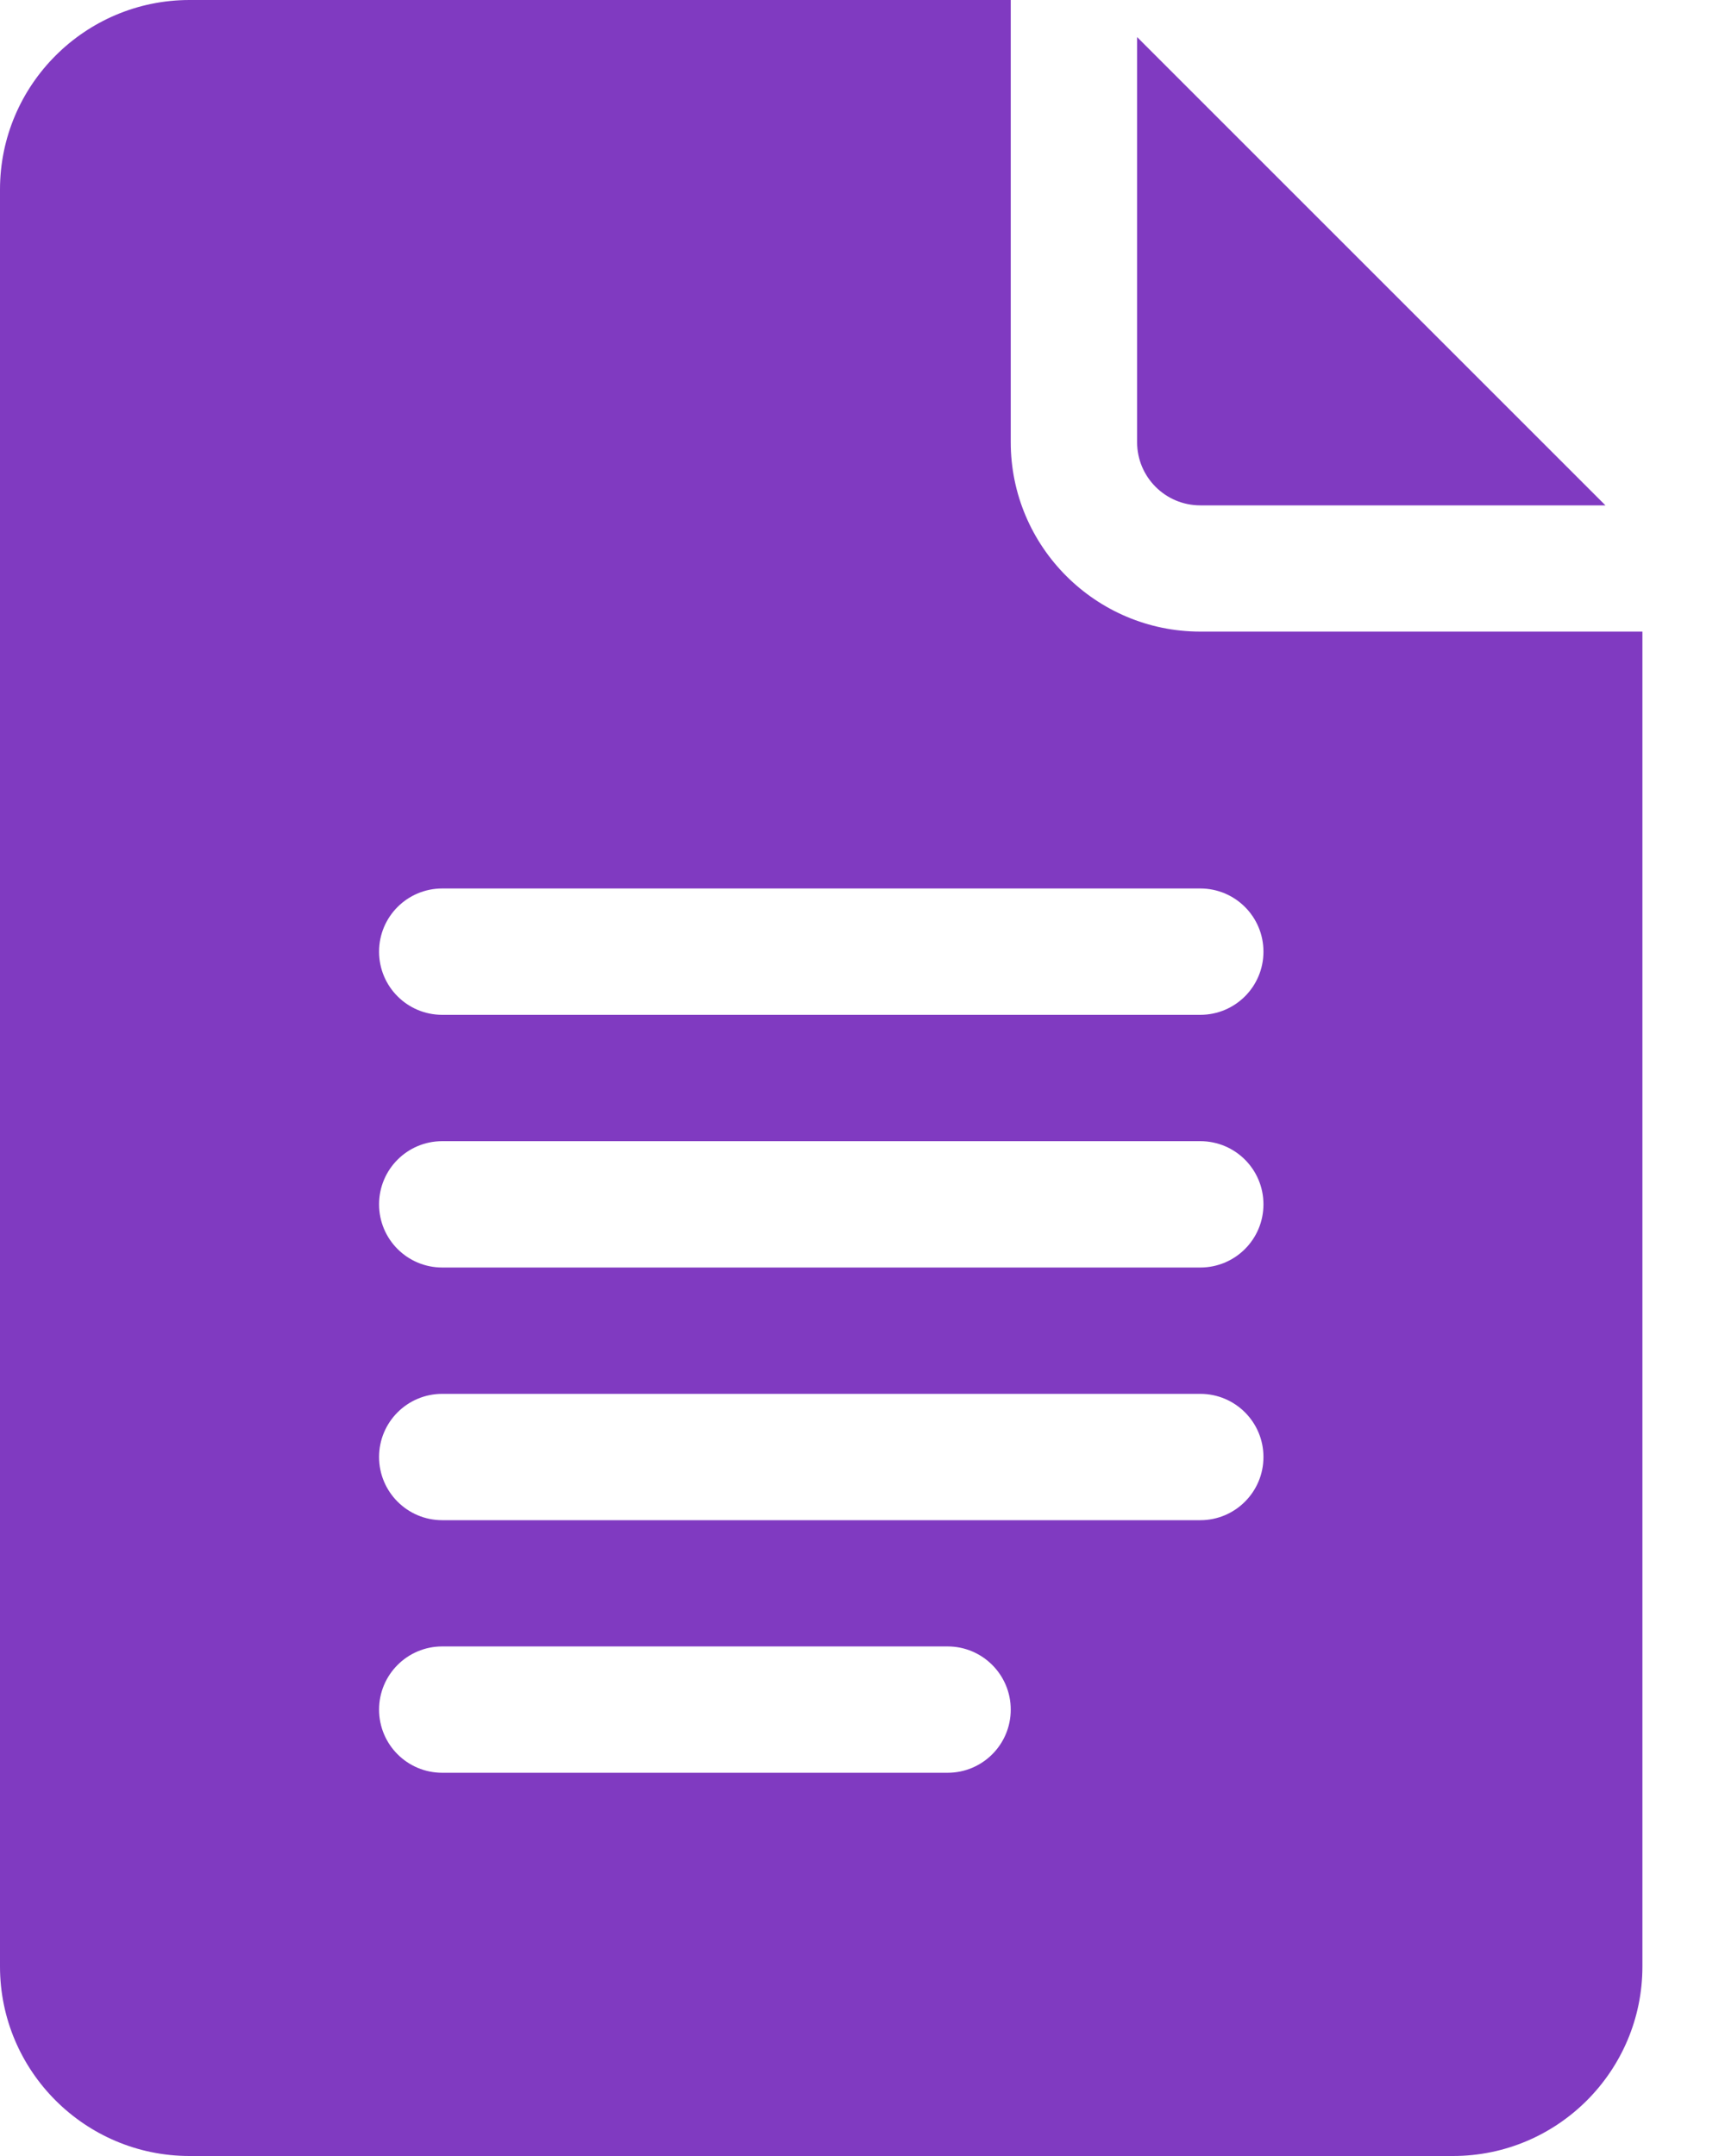
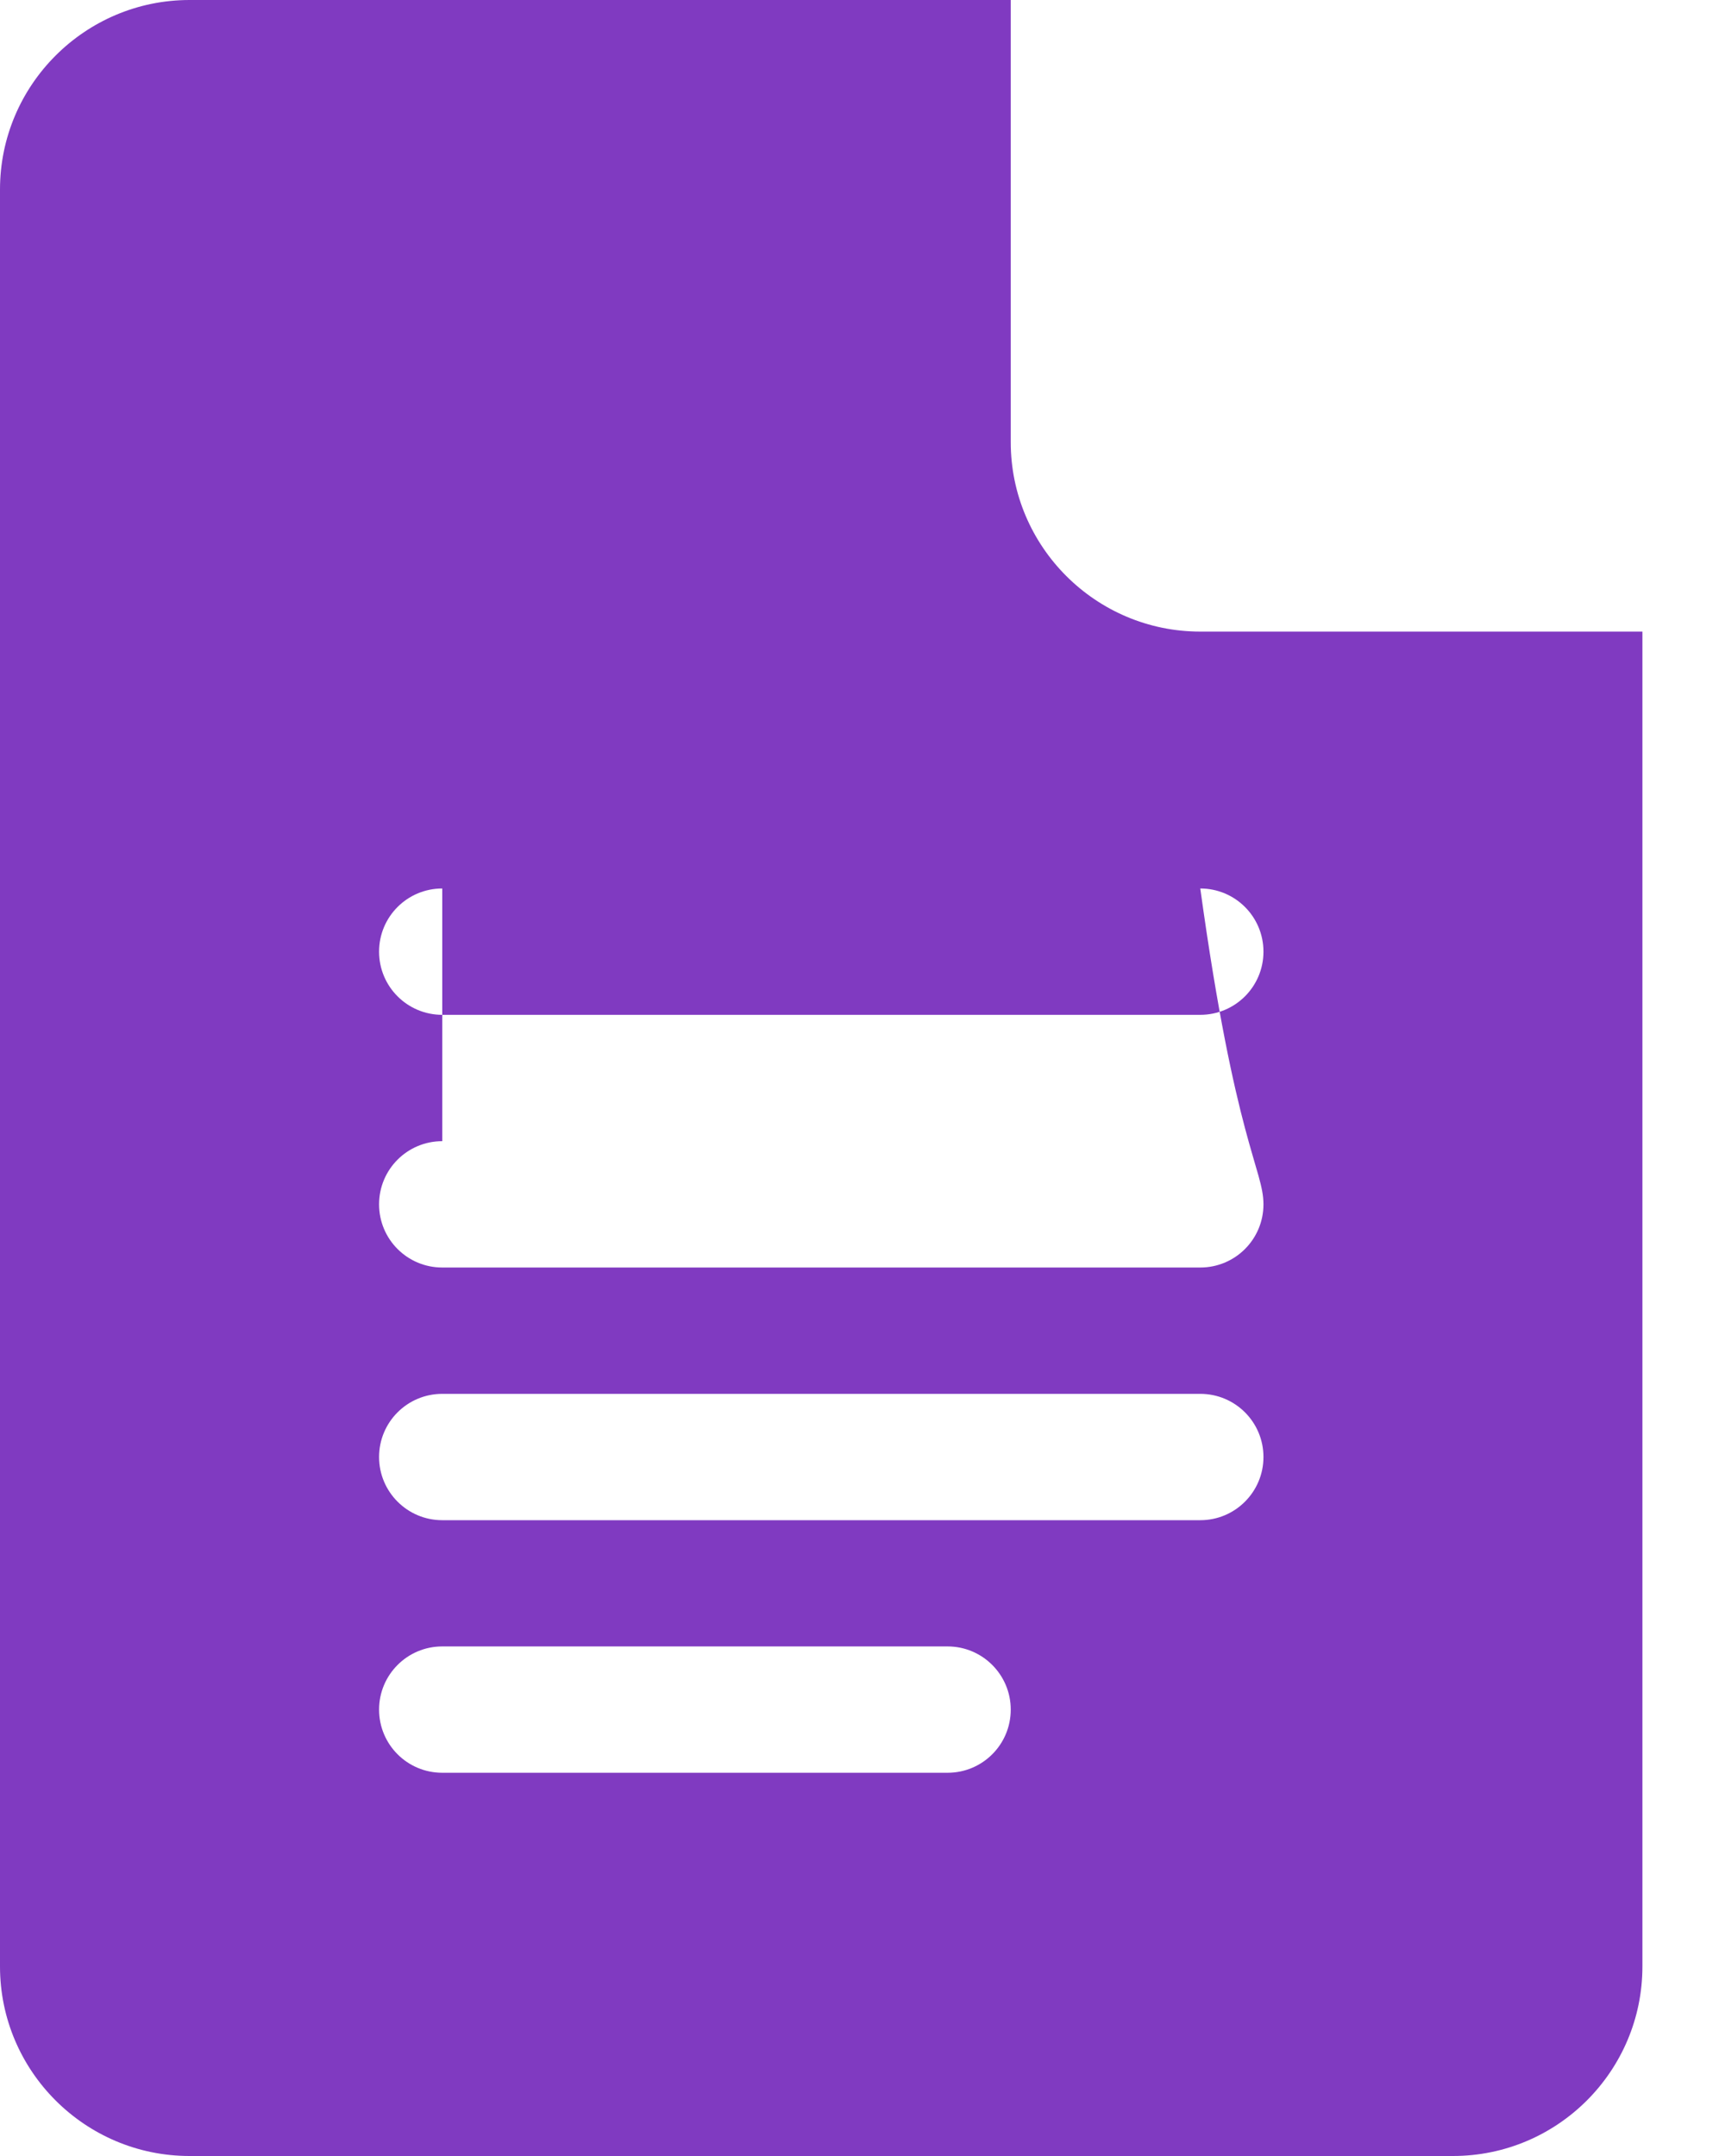
<svg xmlns="http://www.w3.org/2000/svg" width="16" height="20" viewBox="0 0 16 20" fill="none">
-   <path d="M1.758 20H13.477C14.446 20 15.234 19.212 15.234 18.242V5.859H11.133C10.164 5.859 9.375 5.071 9.375 4.102V0H1.758C0.789 0 0 0.789 0 1.758V18.242C0 19.212 0.789 20 1.758 20ZM4.102 8.242H11.133C11.457 8.242 11.719 8.504 11.719 8.828C11.719 9.152 11.457 9.414 11.133 9.414H4.102C3.778 9.414 3.516 9.152 3.516 8.828C3.516 8.504 3.778 8.242 4.102 8.242ZM4.102 10.586H11.133C11.457 10.586 11.719 10.848 11.719 11.172C11.719 11.496 11.457 11.758 11.133 11.758H4.102C3.778 11.758 3.516 11.496 3.516 11.172C3.516 10.848 3.778 10.586 4.102 10.586ZM4.102 12.93H11.133C11.457 12.93 11.719 13.192 11.719 13.516C11.719 13.839 11.457 14.102 11.133 14.102H4.102C3.778 14.102 3.516 13.839 3.516 13.516C3.516 13.192 3.778 12.93 4.102 12.93ZM4.102 15.273H8.789C9.113 15.273 9.375 15.536 9.375 15.859C9.375 16.183 9.113 16.445 8.789 16.445H4.102C3.778 16.445 3.516 16.183 3.516 15.859C3.516 15.536 3.778 15.273 4.102 15.273Z" fill="#803AC1" />
-   <path d="M11.133 4.688H14.891L10.547 0.344V4.102C10.547 4.425 10.809 4.688 11.133 4.688Z" fill="#803AC1" />
+   <path d="M1.758 20H13.477C14.446 20 15.234 19.212 15.234 18.242V5.859H11.133C10.164 5.859 9.375 5.071 9.375 4.102V0H1.758C0.789 0 0 0.789 0 1.758V18.242C0 19.212 0.789 20 1.758 20ZM4.102 8.242H11.133C11.457 8.242 11.719 8.504 11.719 8.828C11.719 9.152 11.457 9.414 11.133 9.414H4.102C3.778 9.414 3.516 9.152 3.516 8.828C3.516 8.504 3.778 8.242 4.102 8.242ZH11.133C11.457 10.586 11.719 10.848 11.719 11.172C11.719 11.496 11.457 11.758 11.133 11.758H4.102C3.778 11.758 3.516 11.496 3.516 11.172C3.516 10.848 3.778 10.586 4.102 10.586ZM4.102 12.93H11.133C11.457 12.93 11.719 13.192 11.719 13.516C11.719 13.839 11.457 14.102 11.133 14.102H4.102C3.778 14.102 3.516 13.839 3.516 13.516C3.516 13.192 3.778 12.93 4.102 12.93ZM4.102 15.273H8.789C9.113 15.273 9.375 15.536 9.375 15.859C9.375 16.183 9.113 16.445 8.789 16.445H4.102C3.778 16.445 3.516 16.183 3.516 15.859C3.516 15.536 3.778 15.273 4.102 15.273Z" fill="#803AC1" />
</svg>